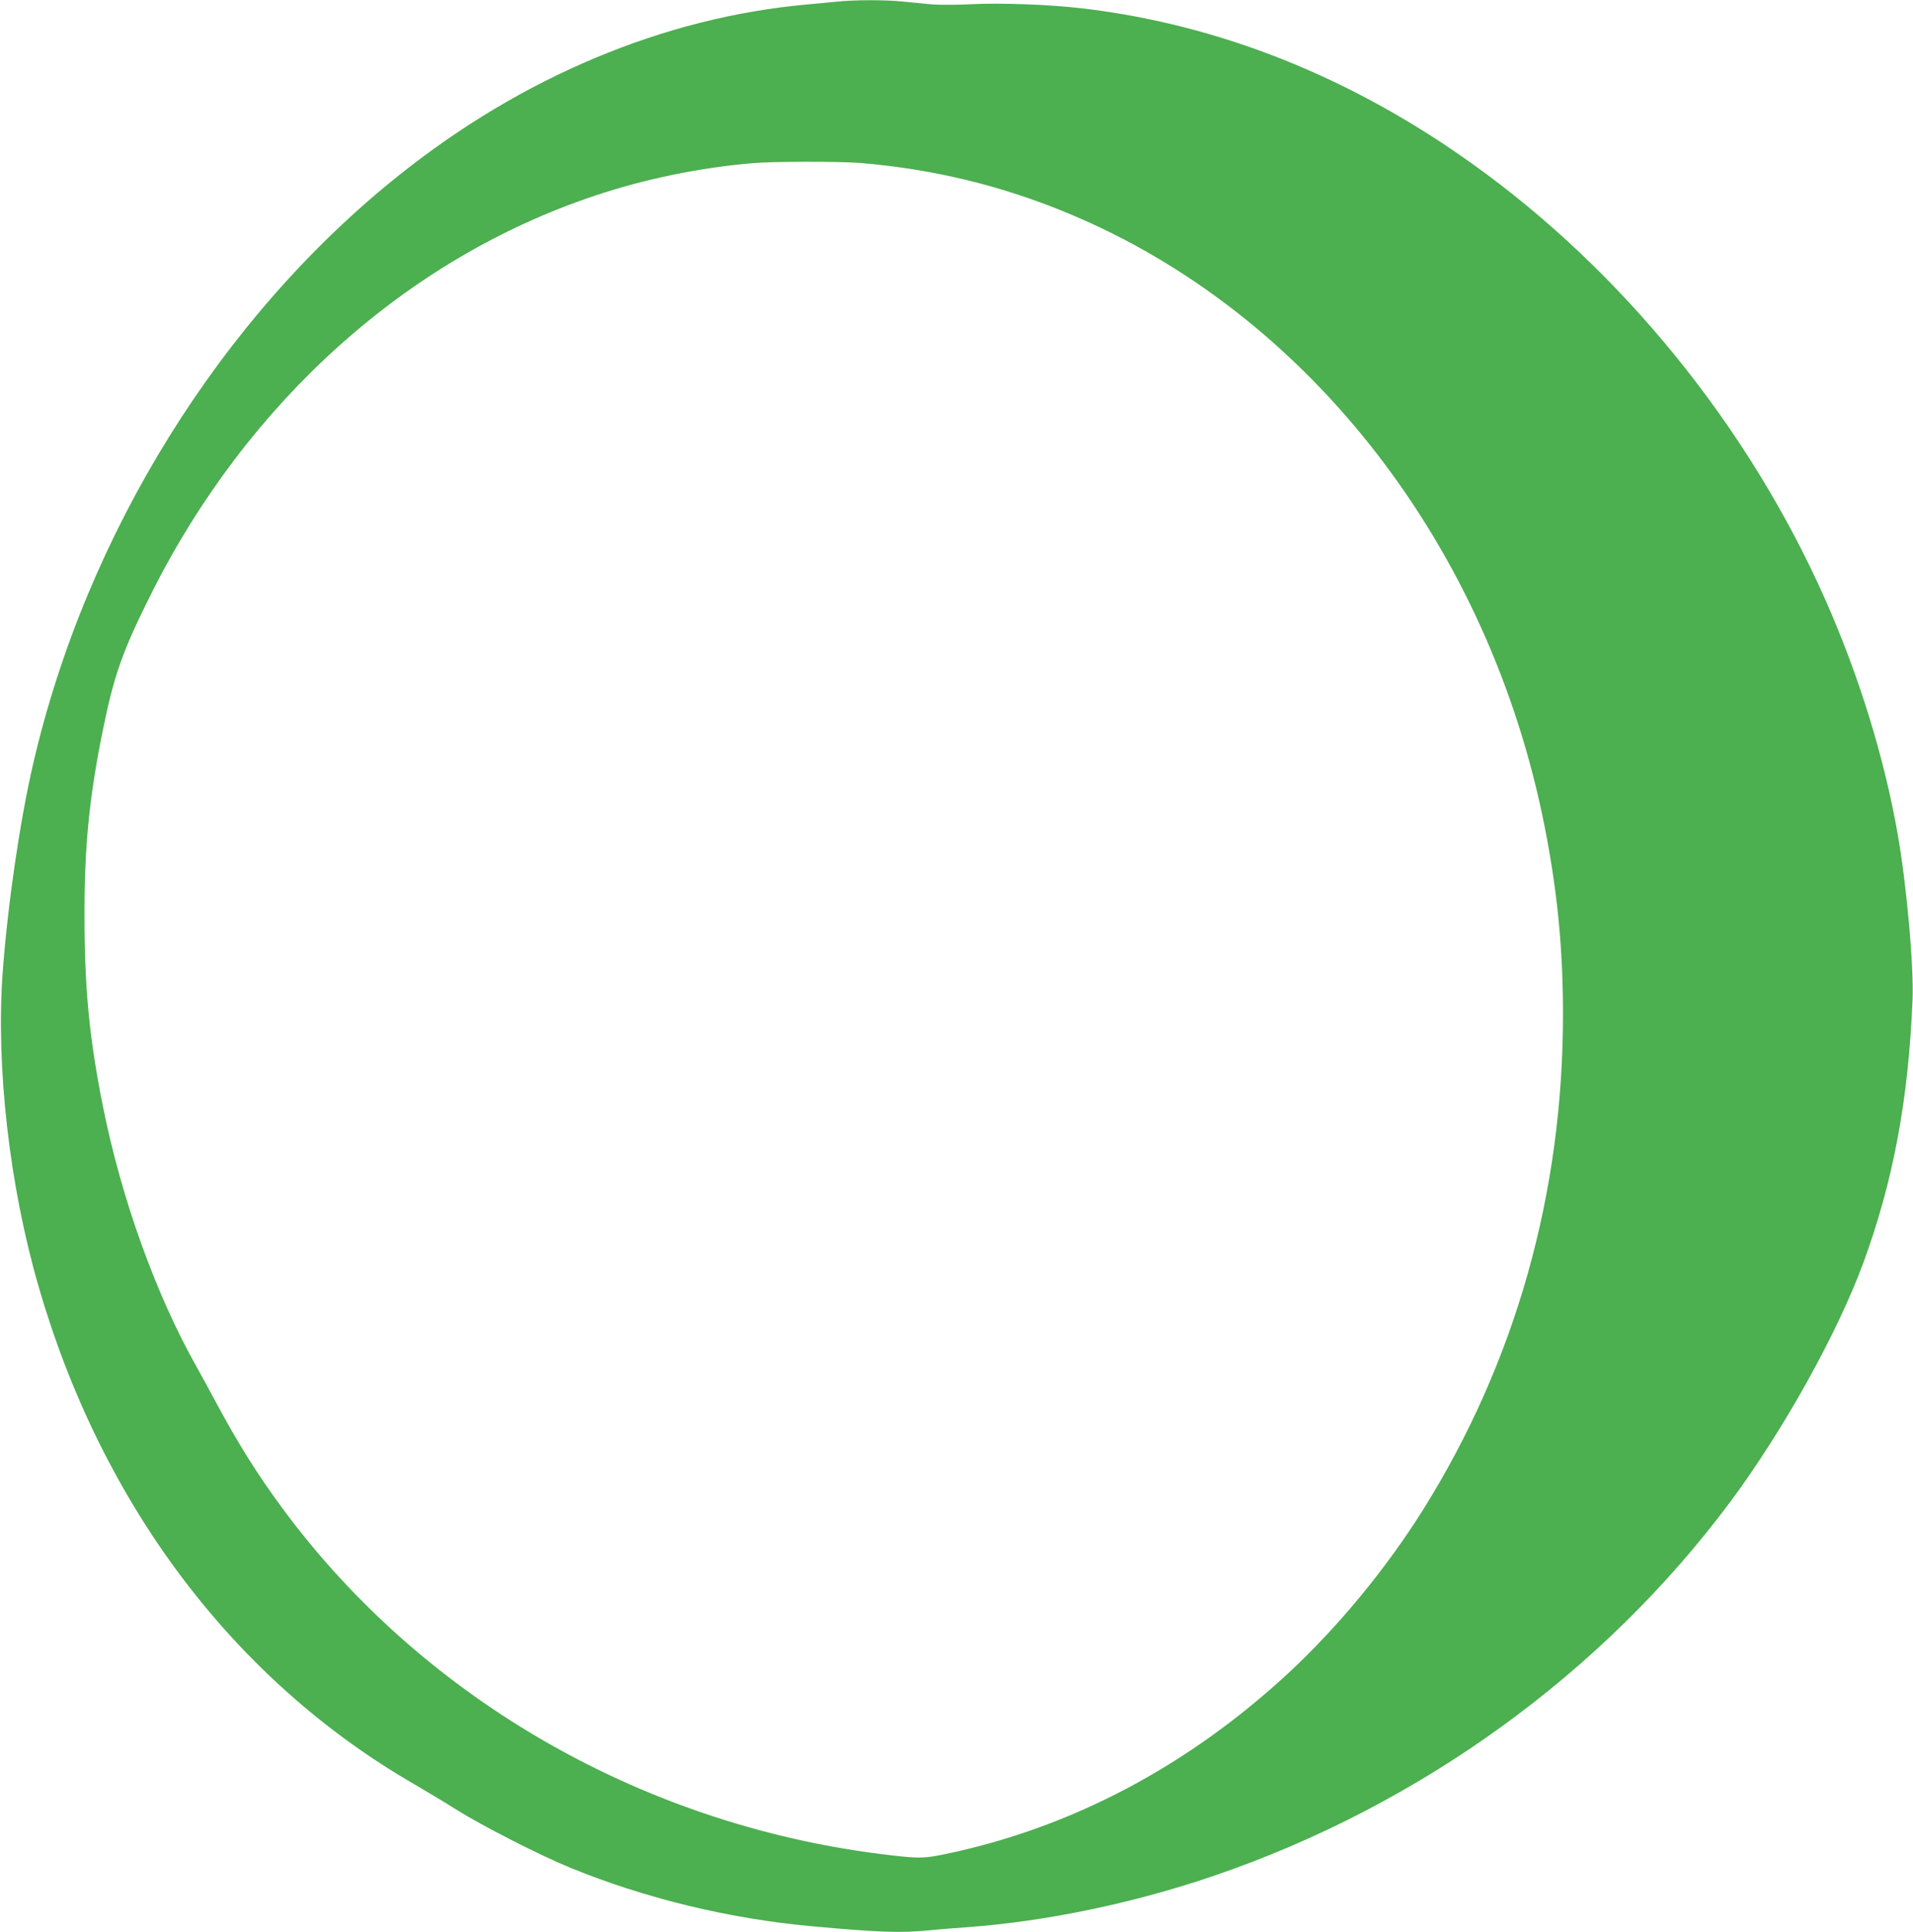
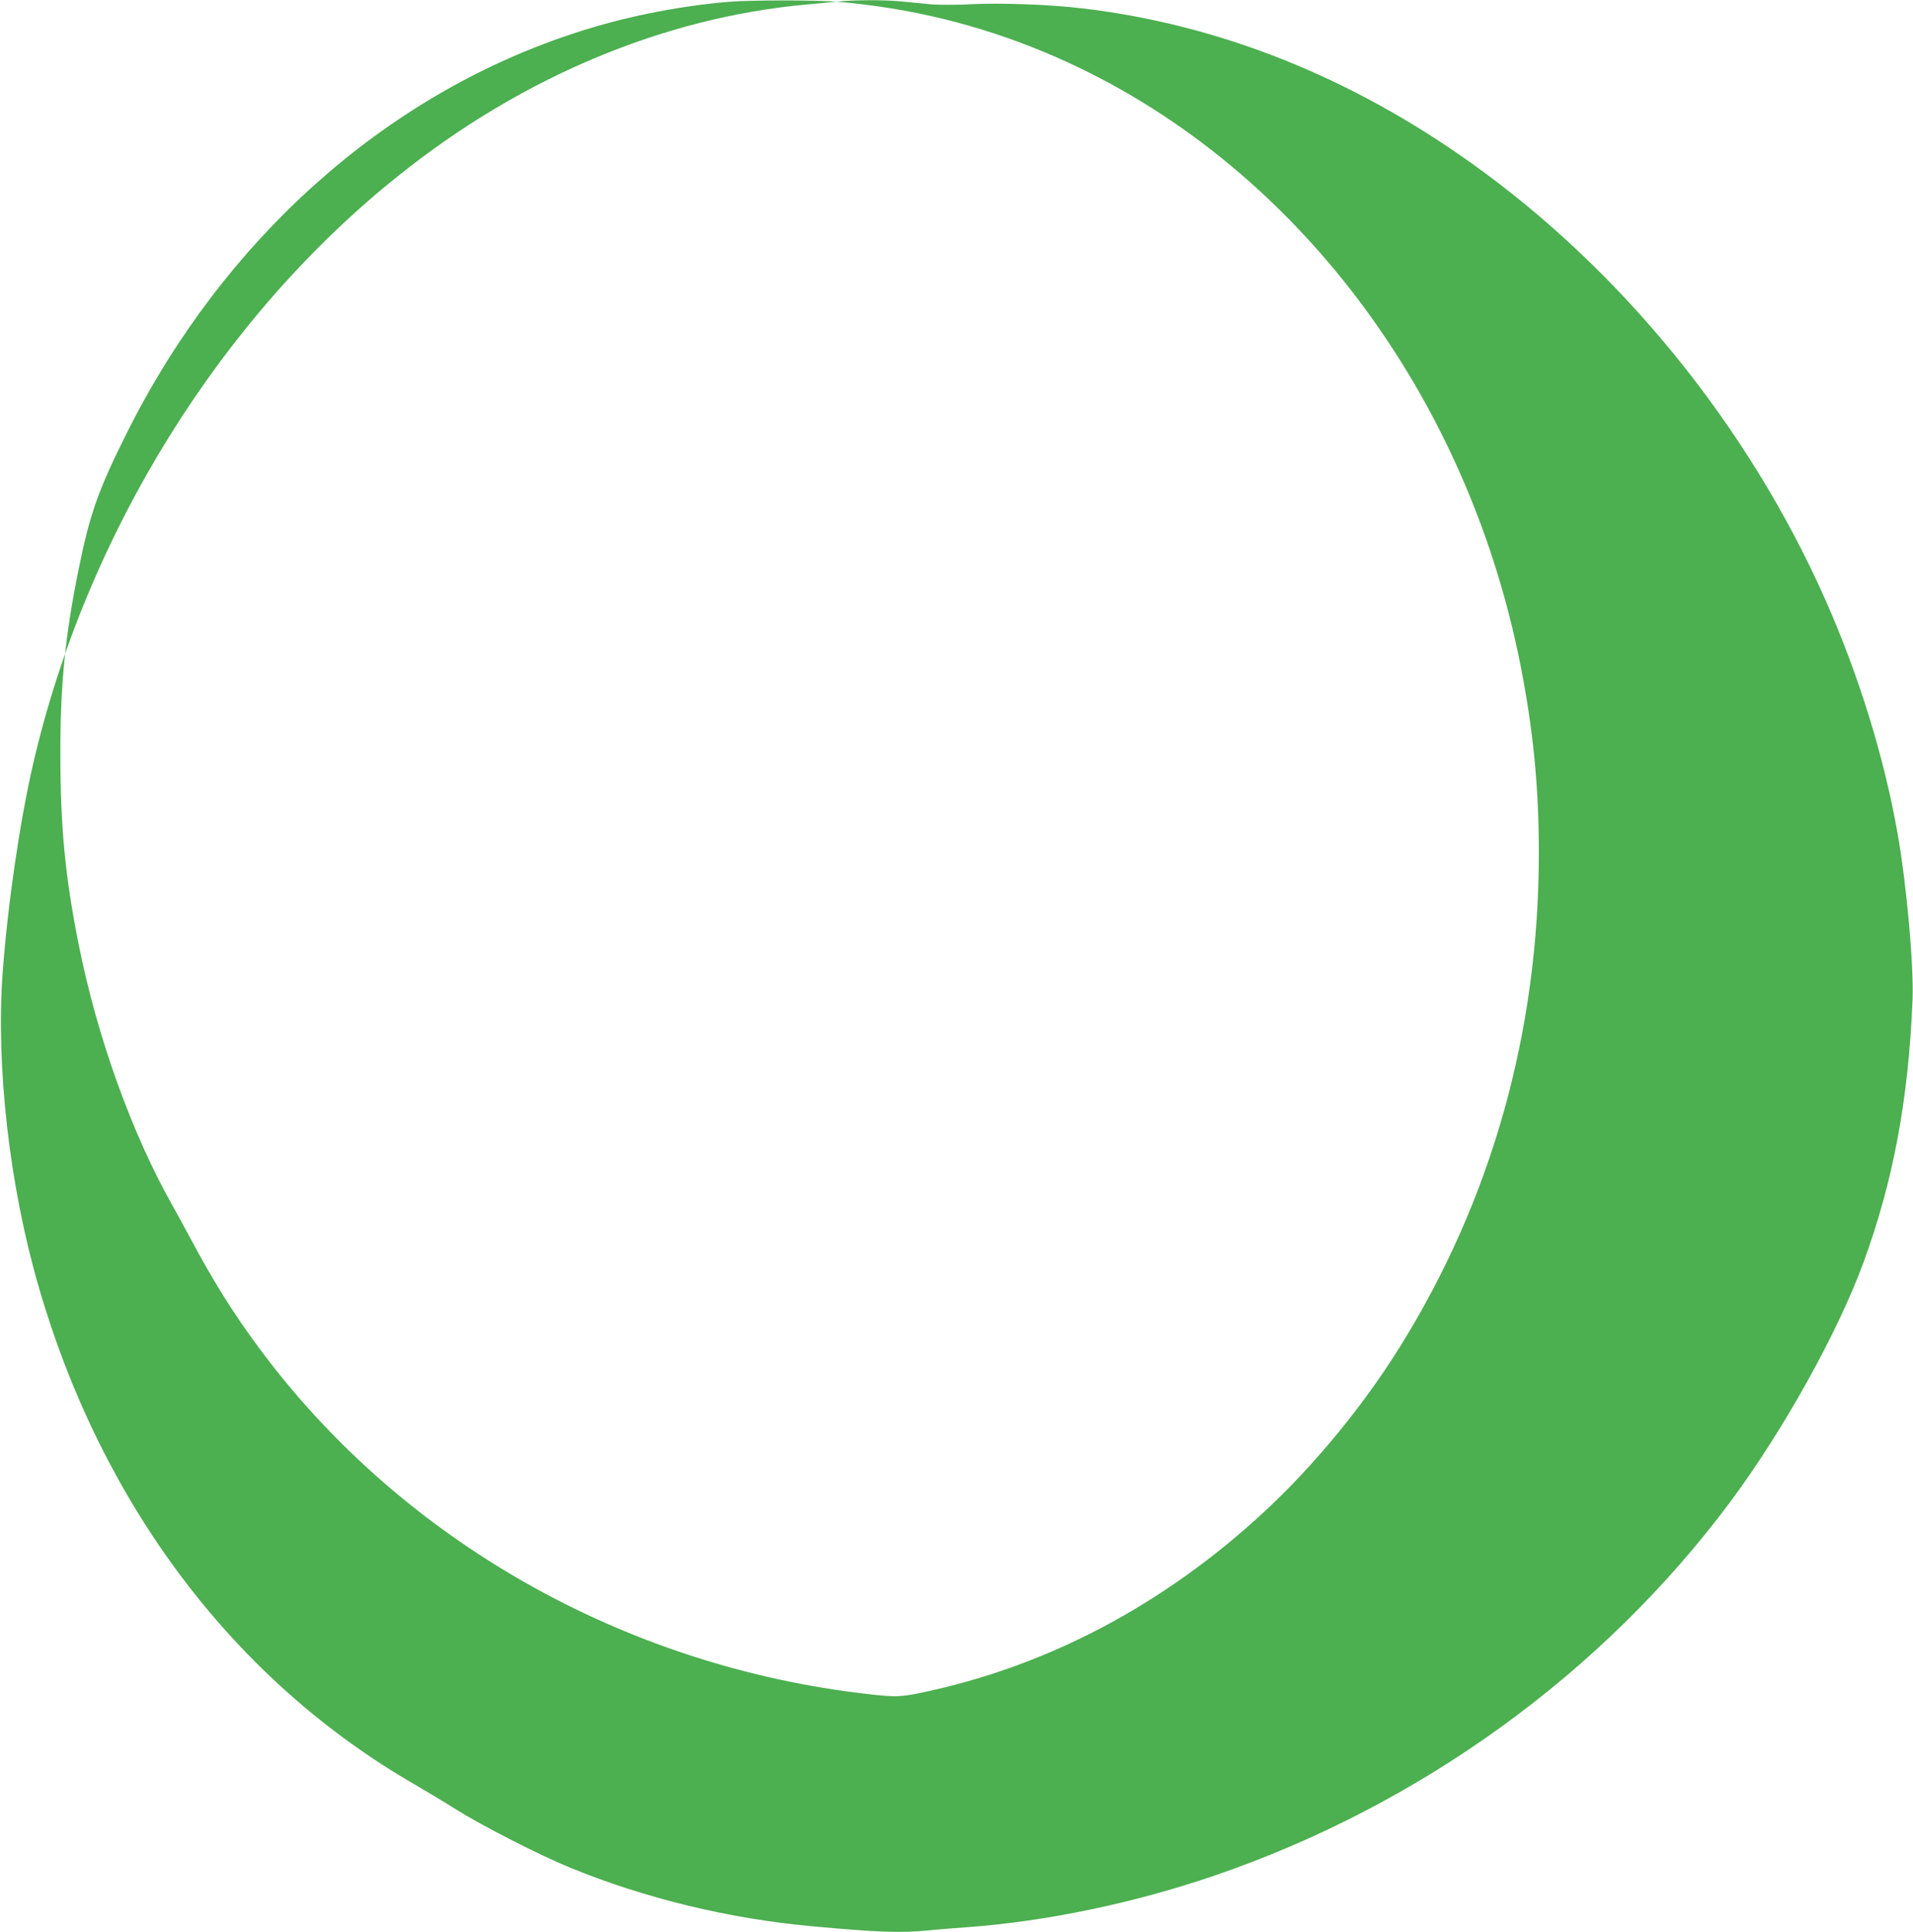
<svg xmlns="http://www.w3.org/2000/svg" version="1.0" width="1268pt" height="1280pt" viewBox="0 0 1268 1280" preserveAspectRatio="xMidYMid meet">
  <g transform="translate(0,1280) scale(0.1,-0.1)" fill="#4caf50" stroke="none">
-     <path d="M5545 12789 c-44 -5 -134 -13 -200 -19 -945 -86 -1884 -479 -2700 -1131 -1180 -940 -2072 -2375 -2425 -3899 -88 -381 -168 -925 -202 -1380 -46 -622 44 -1418 238 -2085 418 -1446 1296 -2608 2489 -3297 72 -42 198 -117 280 -169 176 -110 551 -301 750 -383 501 -205 1057 -340 1610 -390 438 -40 585 -45 772 -27 54 6 168 15 253 21 523 38 1105 159 1640 342 1365 467 2575 1343 3420 2478 350 471 708 1114 880 1580 199 541 300 1084 327 1745 9 223 -39 760 -98 1095 -89 511 -259 1059 -483 1563 -509 1144 -1344 2173 -2339 2883 -806 576 -1680 923 -2587 1029 -213 25 -539 37 -730 27 -96 -5 -215 -5 -265 -1 -49 5 -137 13 -195 19 -121 12 -319 11 -435 -1z m160 -1069 c485 -41 937 -151 1379 -335 1590 -662 2789 -2207 3155 -4065 84 -427 121 -807 121 -1240 0 -1188 -314 -2302 -925 -3280 -243 -389 -566 -781 -895 -1086 -665 -616 -1436 -1024 -2268 -1198 -143 -30 -177 -31 -360 -10 -1618 184 -3091 1021 -4032 2289 -172 232 -300 436 -455 725 -43 80 -97 179 -120 220 -271 479 -501 1118 -624 1735 -89 447 -121 777 -121 1260 -1 451 32 786 120 1218 75 374 133 536 327 922 638 1268 1695 2215 2935 2628 330 111 695 186 1048 216 139 12 576 12 715 1z" />
+     <path d="M5545 12789 c-44 -5 -134 -13 -200 -19 -945 -86 -1884 -479 -2700 -1131 -1180 -940 -2072 -2375 -2425 -3899 -88 -381 -168 -925 -202 -1380 -46 -622 44 -1418 238 -2085 418 -1446 1296 -2608 2489 -3297 72 -42 198 -117 280 -169 176 -110 551 -301 750 -383 501 -205 1057 -340 1610 -390 438 -40 585 -45 772 -27 54 6 168 15 253 21 523 38 1105 159 1640 342 1365 467 2575 1343 3420 2478 350 471 708 1114 880 1580 199 541 300 1084 327 1745 9 223 -39 760 -98 1095 -89 511 -259 1059 -483 1563 -509 1144 -1344 2173 -2339 2883 -806 576 -1680 923 -2587 1029 -213 25 -539 37 -730 27 -96 -5 -215 -5 -265 -1 -49 5 -137 13 -195 19 -121 12 -319 11 -435 -1z c485 -41 937 -151 1379 -335 1590 -662 2789 -2207 3155 -4065 84 -427 121 -807 121 -1240 0 -1188 -314 -2302 -925 -3280 -243 -389 -566 -781 -895 -1086 -665 -616 -1436 -1024 -2268 -1198 -143 -30 -177 -31 -360 -10 -1618 184 -3091 1021 -4032 2289 -172 232 -300 436 -455 725 -43 80 -97 179 -120 220 -271 479 -501 1118 -624 1735 -89 447 -121 777 -121 1260 -1 451 32 786 120 1218 75 374 133 536 327 922 638 1268 1695 2215 2935 2628 330 111 695 186 1048 216 139 12 576 12 715 1z" />
  </g>
</svg>